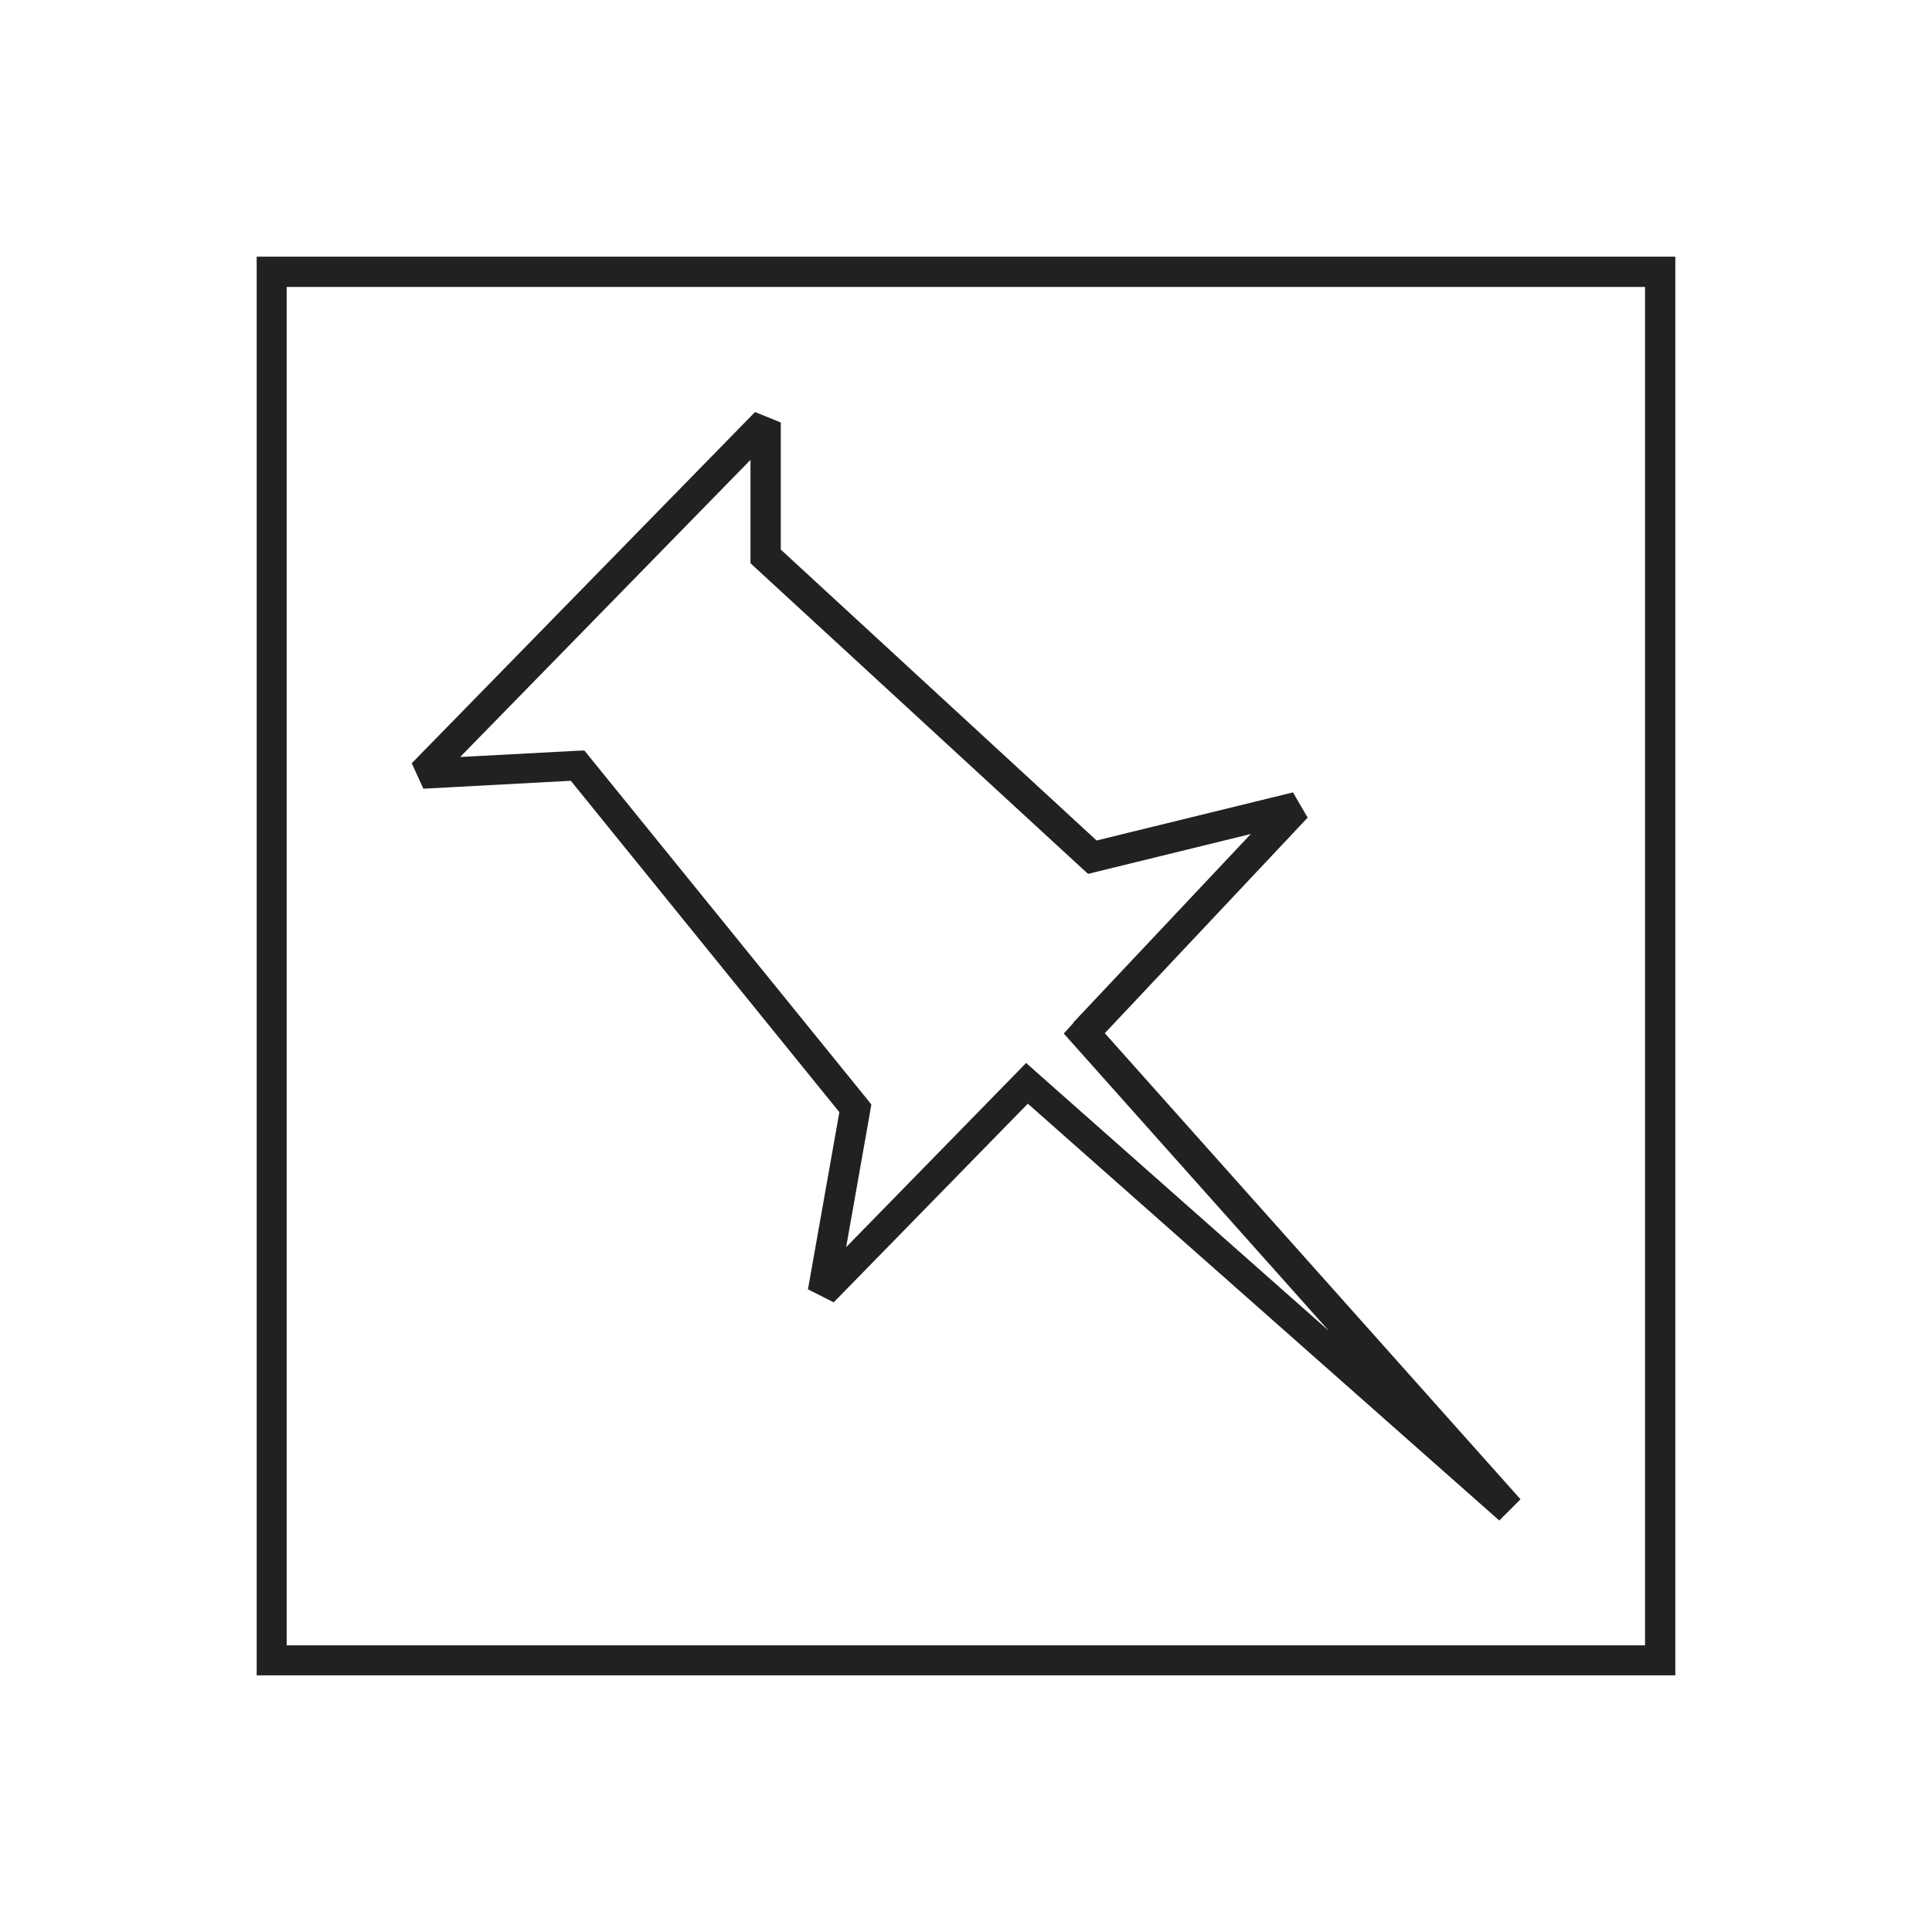
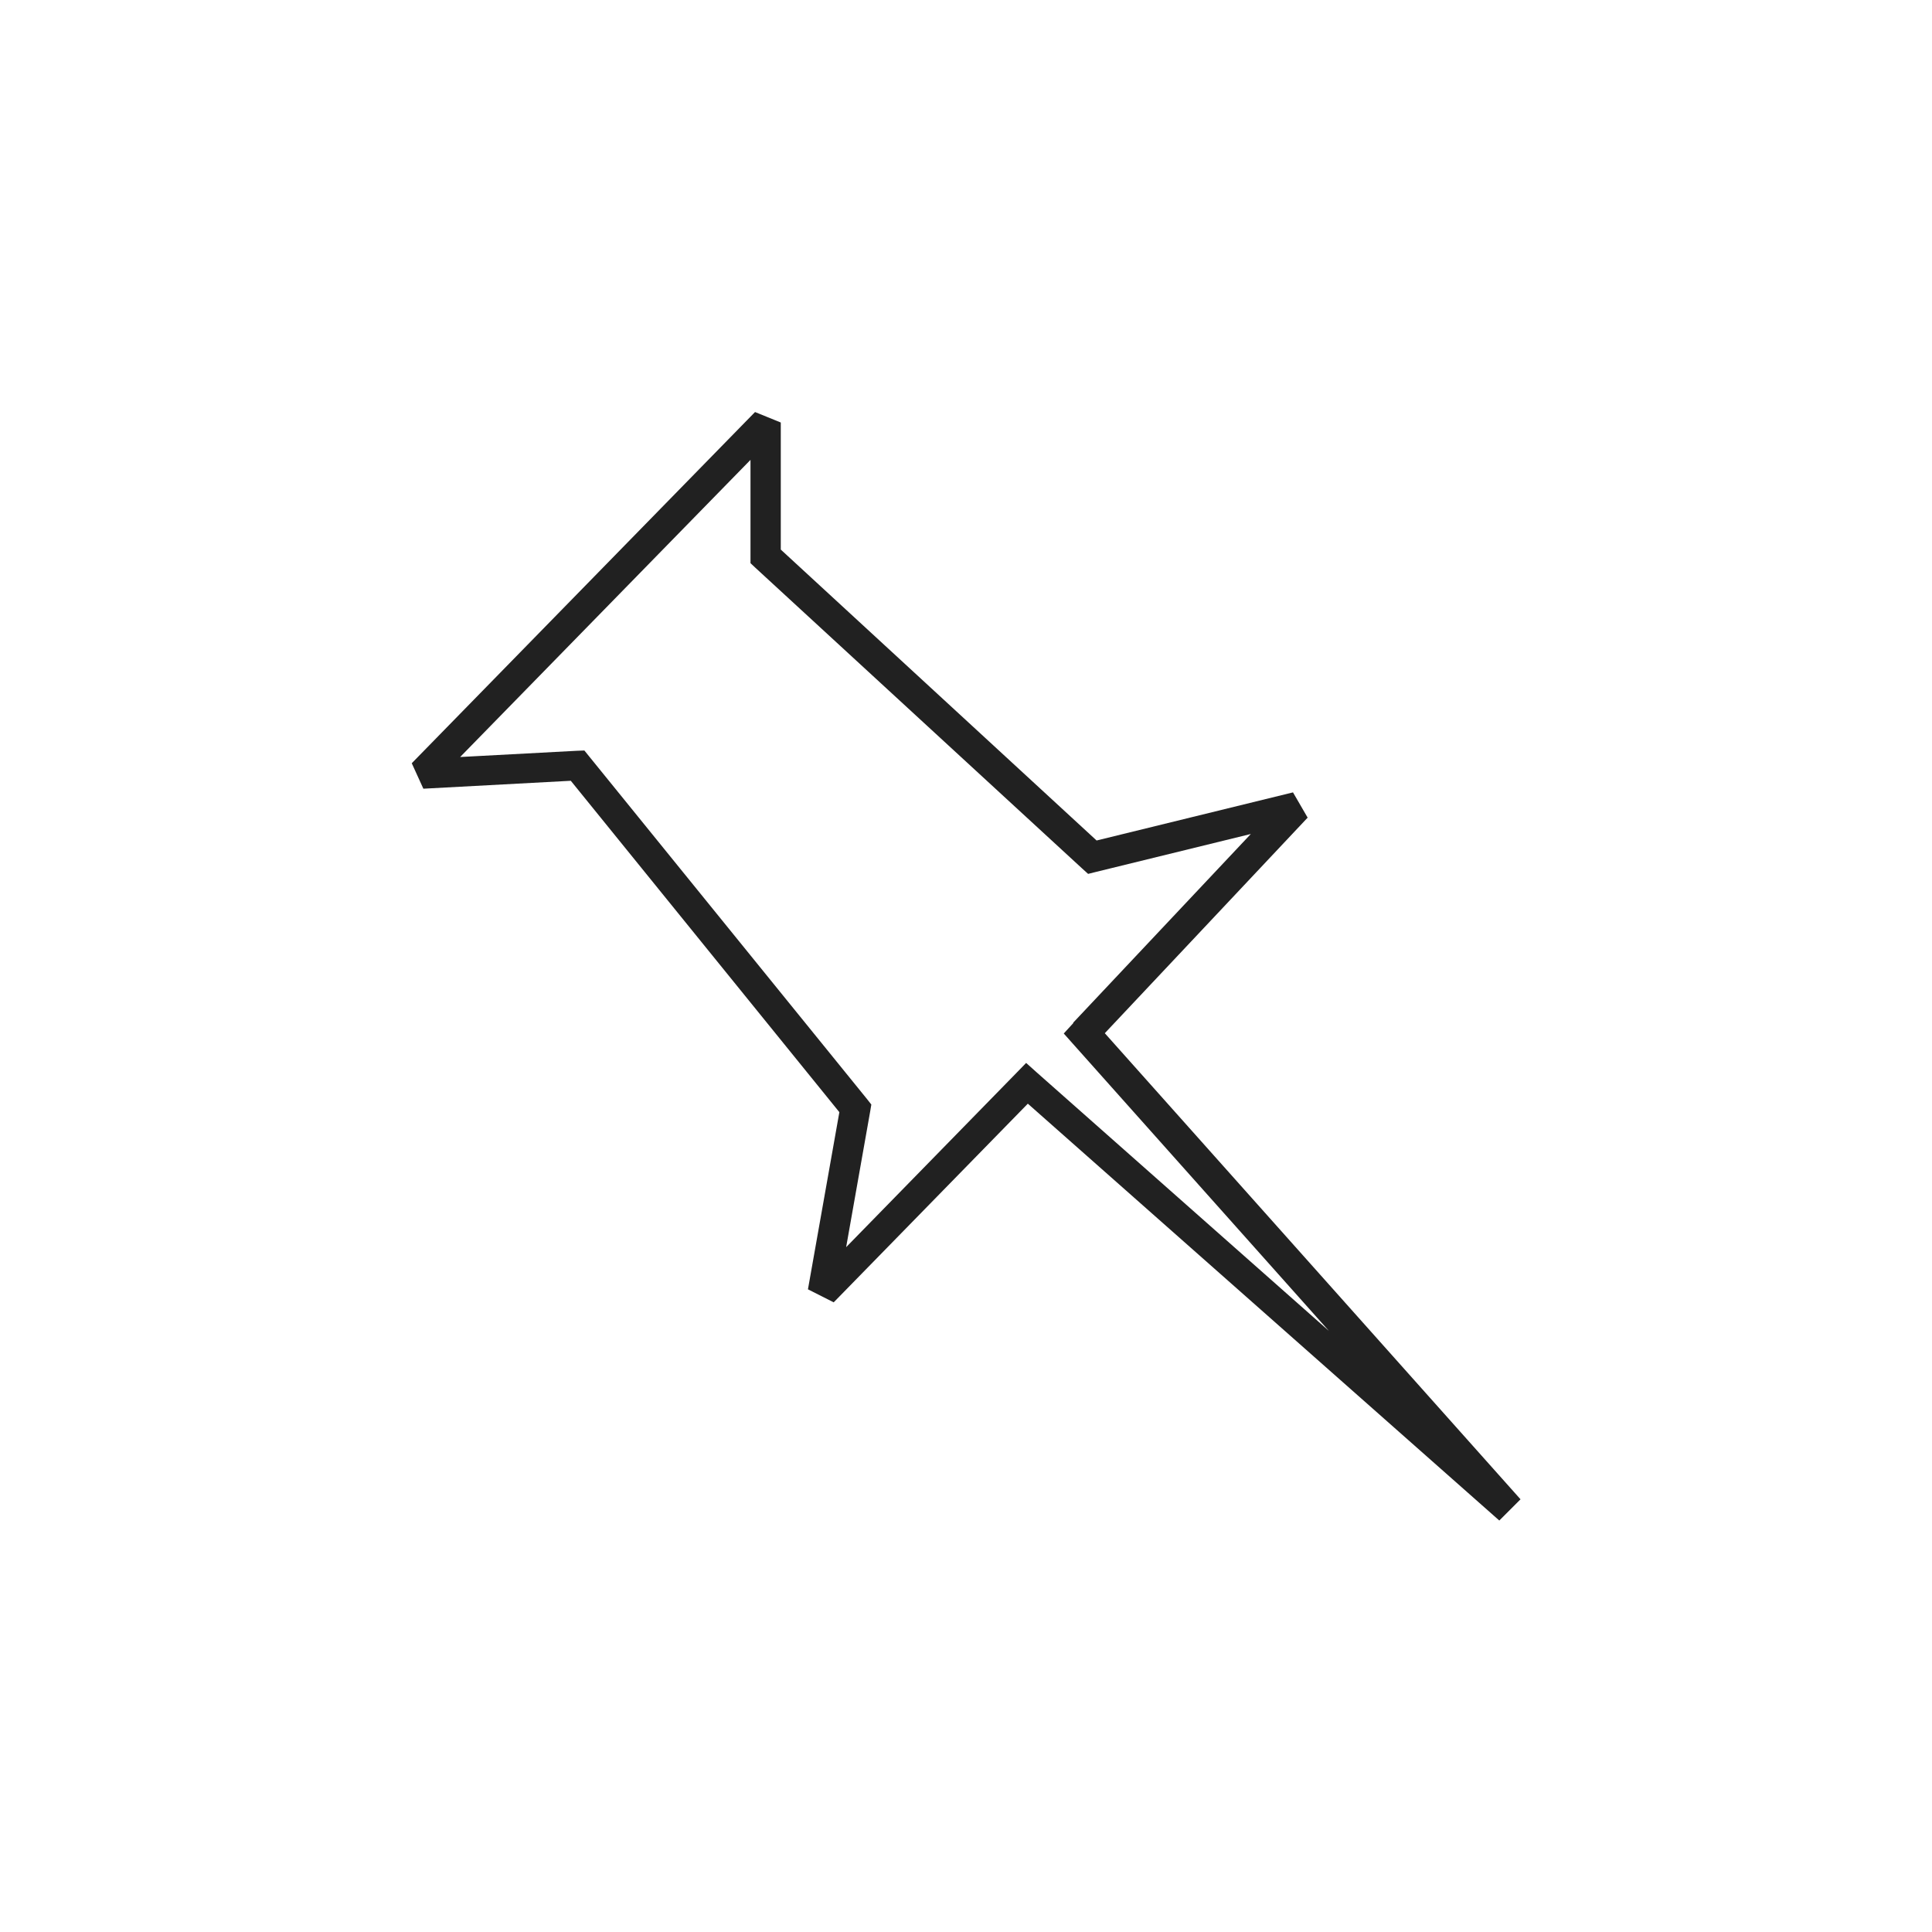
<svg xmlns="http://www.w3.org/2000/svg" height="6.827in" style="shape-rendering:geometricPrecision; text-rendering:geometricPrecision; image-rendering:optimizeQuality; fill-rule:evenodd; clip-rule:evenodd" viewBox="0 0 6.827 6.827" width="6.827in" xml:space="preserve">
  <defs>
    <style type="text/css">
   
    .fil1 {fill:none}
    .fil0 {fill:#212121;fill-rule:nonzero}
   
  </style>
  </defs>
  <g id="Layer_x0020_1">
    <g id="_428470648">
      <path class="fil0" d="M3.793 3.613l0.627 -0.666 -0.547 0.134 -0.028 0.007 -0.021 -0.019 -1.155 -1.063 -0.017 -0.016 0 -0.023 0 -0.342 -1.026 1.05 0.412 -0.022 0.027 -0.001 0.017 0.021 0.982 1.211 0.015 0.019 -0.004 0.024 -0.085 0.48 0.601 -0.615 0.035 -0.036 0.038 0.034 1.032 0.913 -0.905 -1.015 -0.032 -0.036 0.033 -0.036zm0.828 -0.724l-0.717 0.762 1.469 1.647 -0.075 0.075 -1.666 -1.473 -0.686 0.702 -0.091 -0.046 0.111 -0.626 -0.949 -1.171 -0.521 0.028 -0.041 -0.09 1.213 -1.241 0.091 0.037 0 0.449 1.116 1.028 0.694 -0.17 0.051 0.088z" id="_428470672" />
-       <path class="fil0" d="M0.96 0.907l4.907 0 0.053 0 0 0.053 0 4.907 0 0.053 -0.053 0 -4.907 0 -0.053 0 0 -0.053 0 -4.907 0 -0.053 0.053 0zm4.853 0.107l-4.8 0 0 4.8 4.8 0 0 -4.8z" id="_428470312" />
    </g>
  </g>
-   <rect class="fil1" height="6.827" width="6.827" />
</svg>